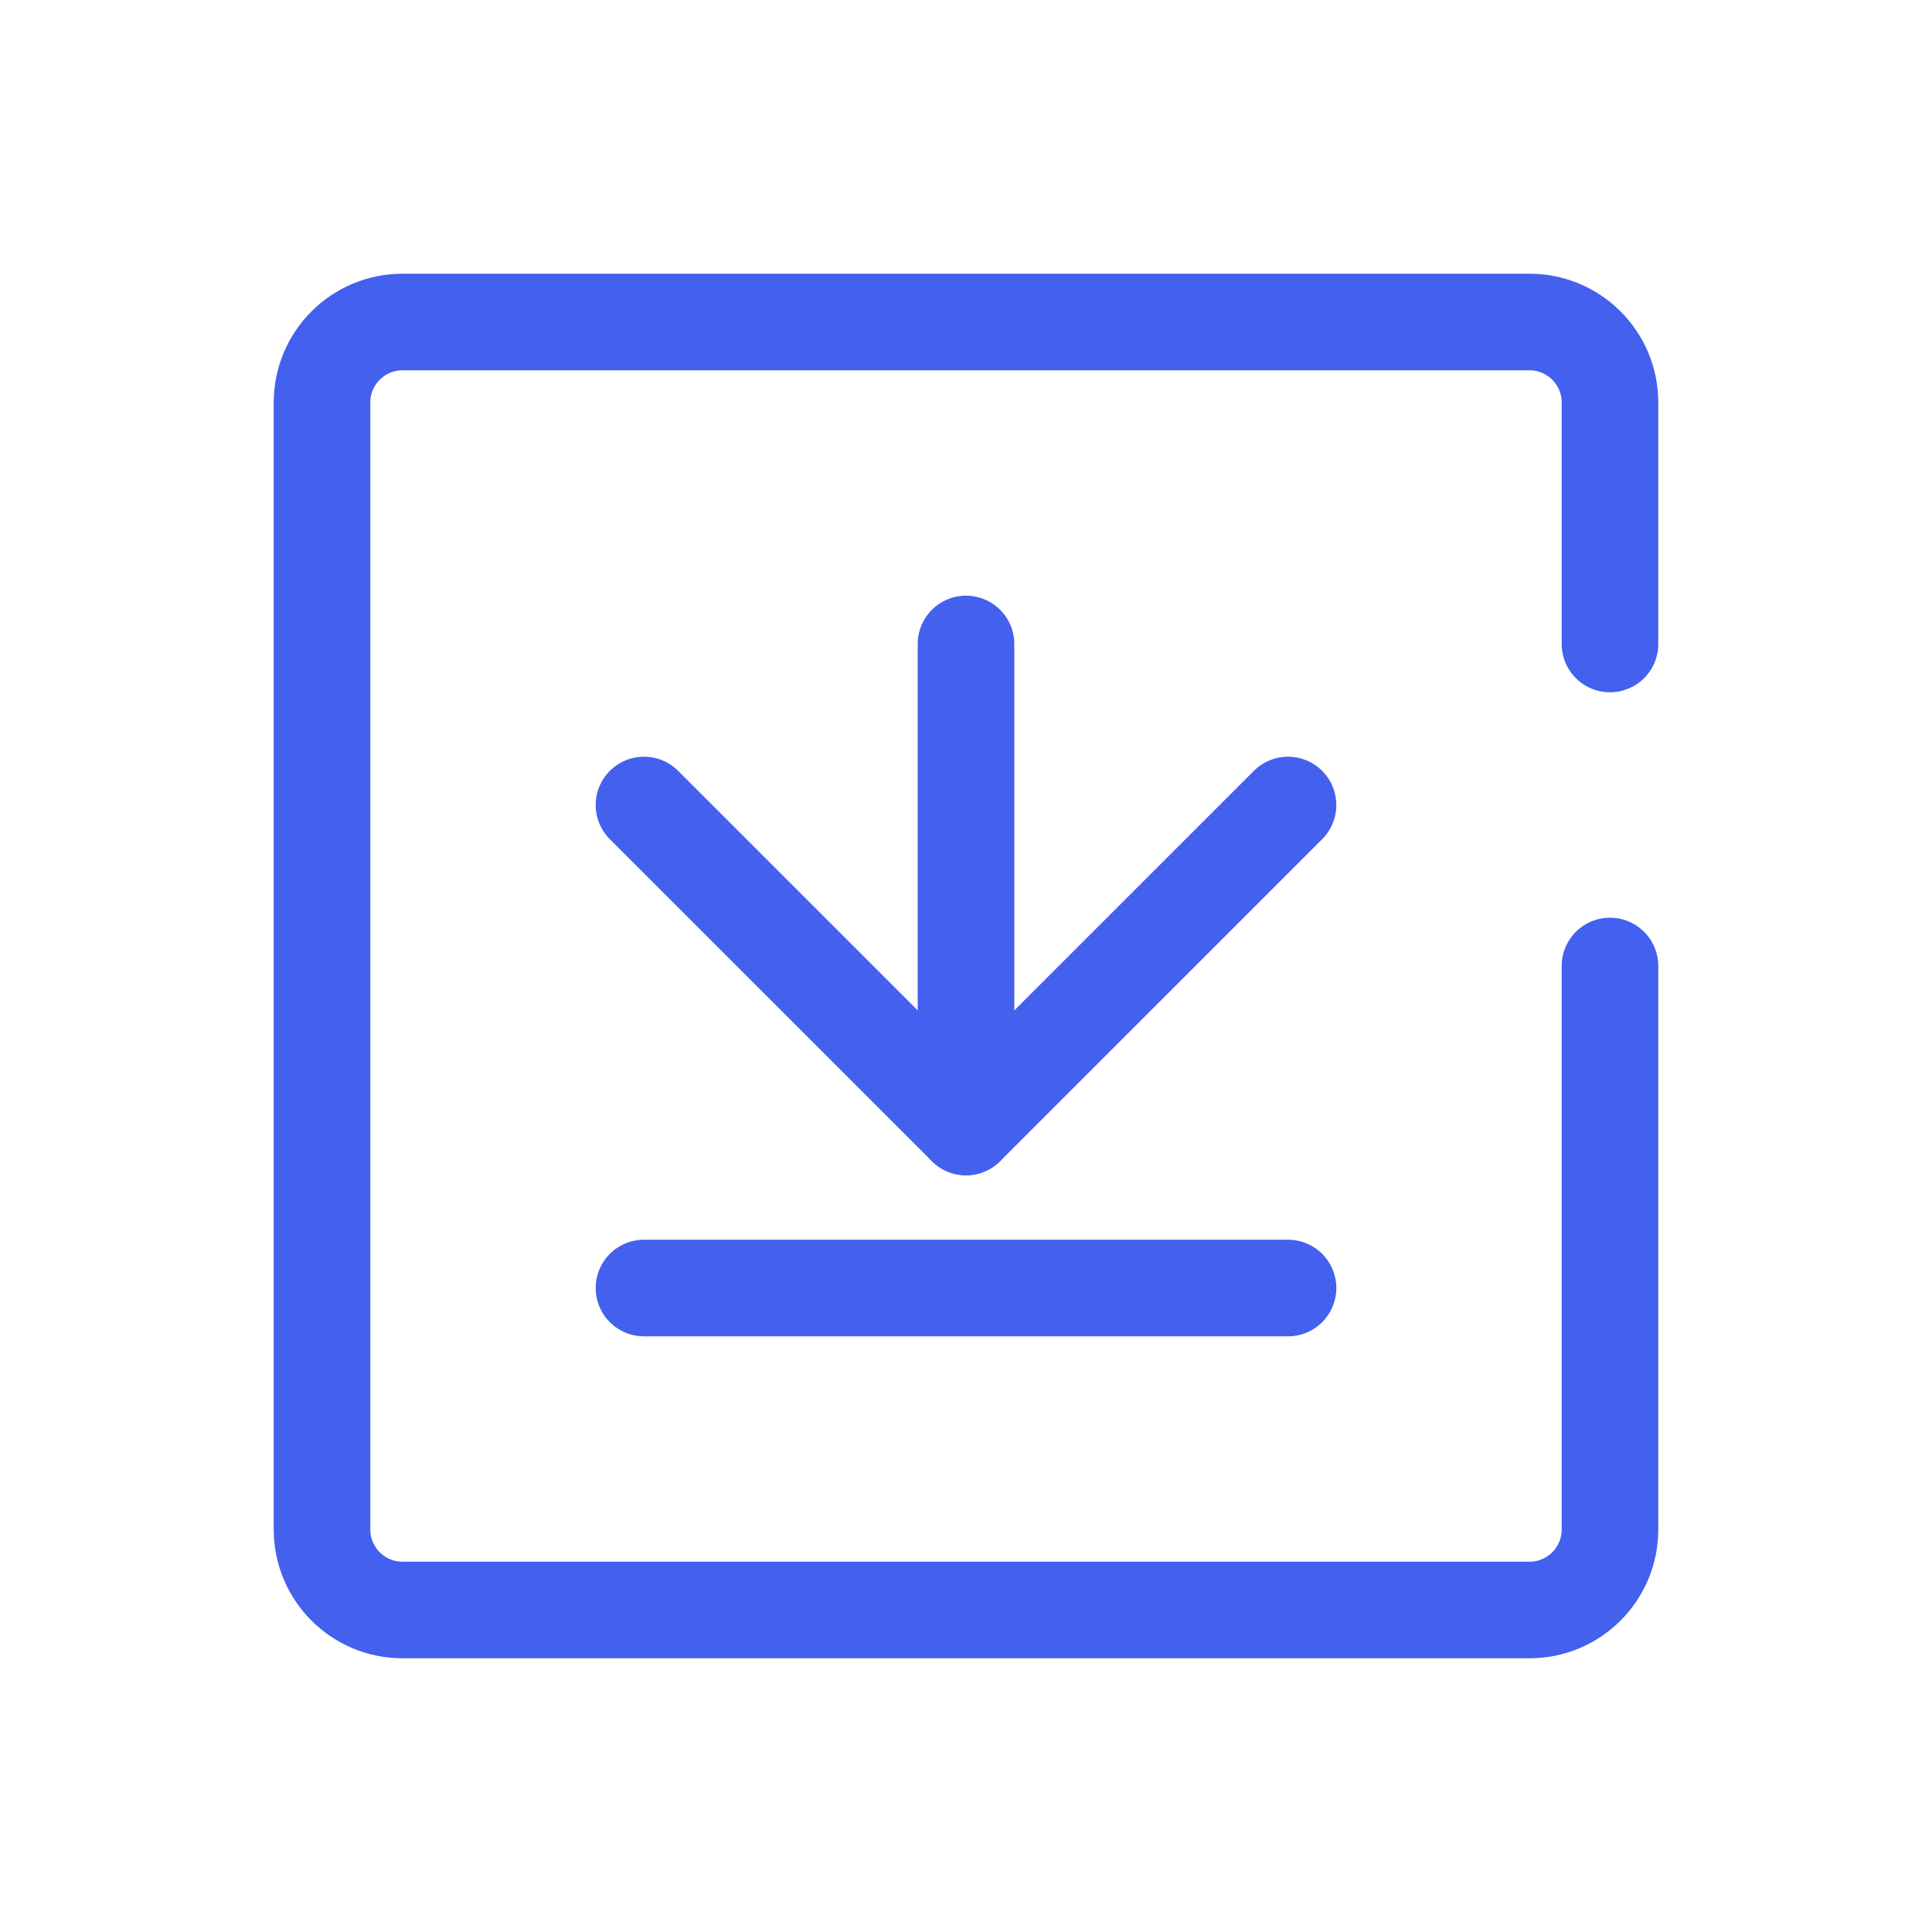
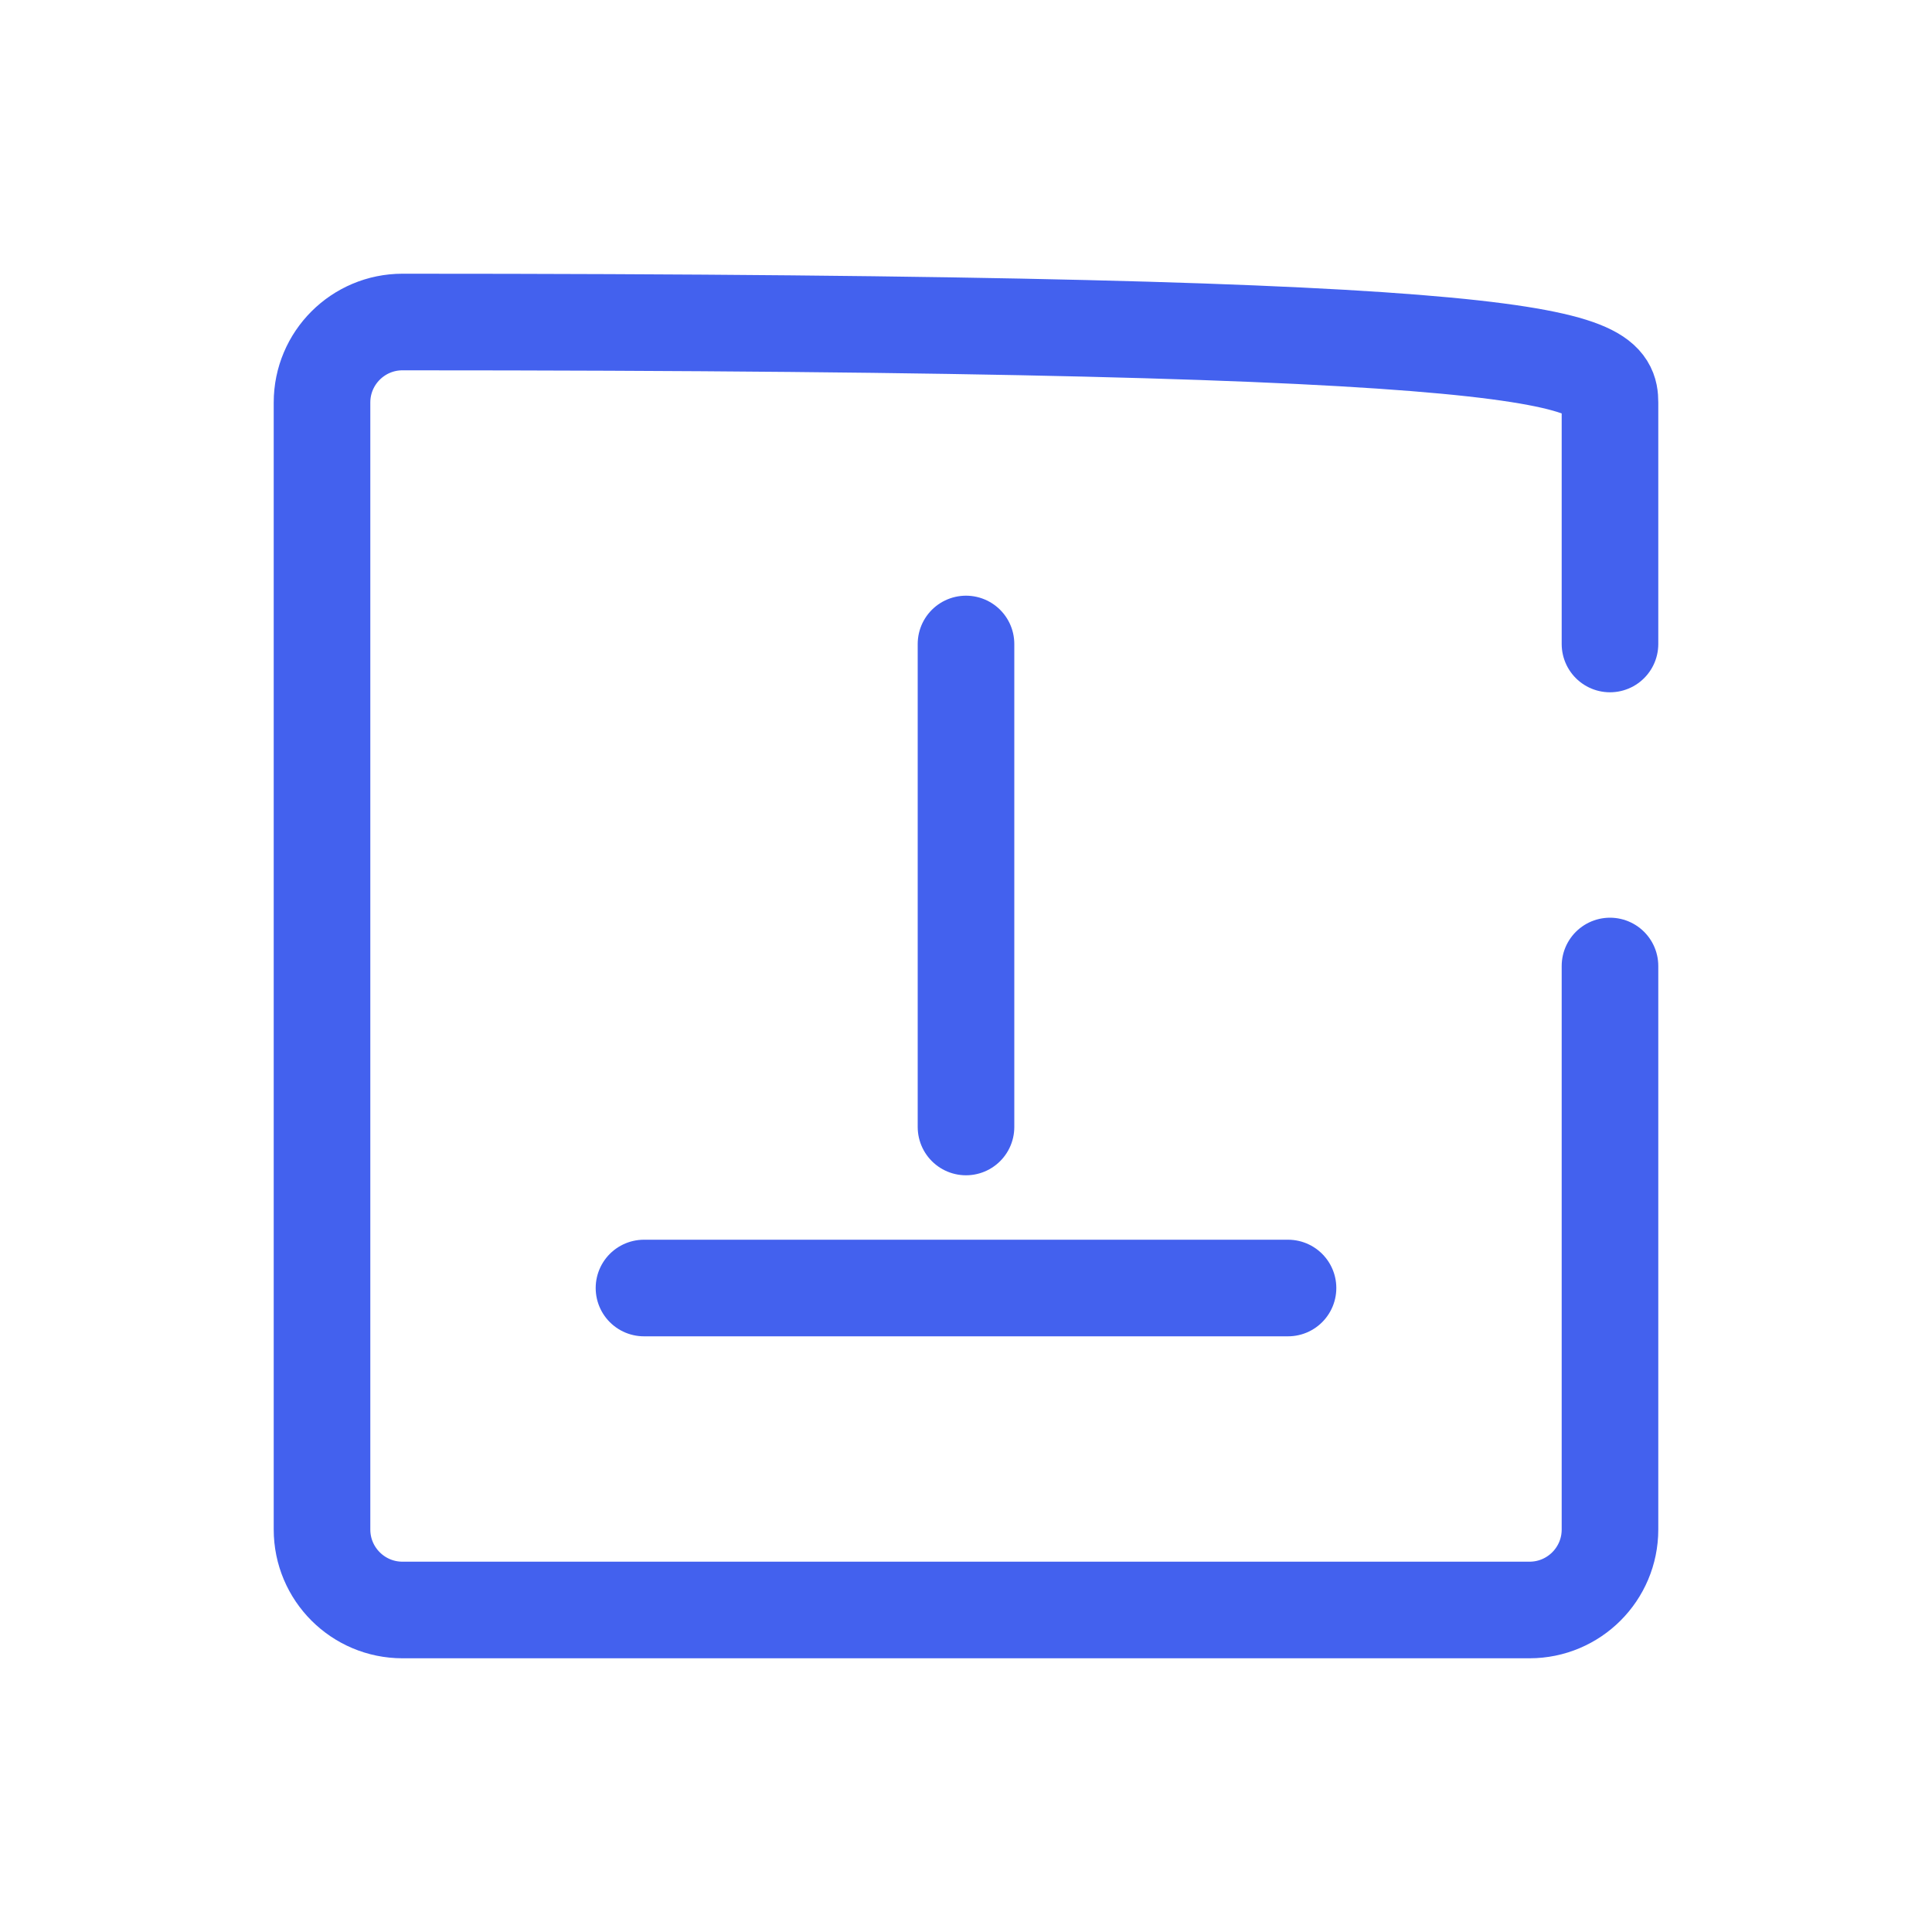
<svg xmlns="http://www.w3.org/2000/svg" width="40" height="40" viewBox="0 0 40 40" fill="none">
-   <path d="M33.333 20V31.667C33.333 32.587 32.587 33.333 31.667 33.333H8.333C7.413 33.333 6.667 32.587 6.667 31.667V8.333C6.667 7.413 7.413 6.667 8.333 6.667H31.667C32.587 6.667 33.333 7.413 33.333 8.333V13.333" stroke="#4361EE" stroke-width="2" stroke-linecap="round" stroke-linejoin="round" />
-   <path d="M13.333 16.667L20 23.333L26.667 16.667" stroke="#4361EE" stroke-width="2" stroke-linecap="round" stroke-linejoin="round" />
+   <path d="M33.333 20V31.667C33.333 32.587 32.587 33.333 31.667 33.333H8.333C7.413 33.333 6.667 32.587 6.667 31.667V8.333C6.667 7.413 7.413 6.667 8.333 6.667C32.587 6.667 33.333 7.413 33.333 8.333V13.333" stroke="#4361EE" stroke-width="2" stroke-linecap="round" stroke-linejoin="round" />
  <path d="M13.333 26.667H26.667" stroke="#4361EE" stroke-width="2" stroke-linecap="round" stroke-linejoin="round" />
  <path d="M20 23.333V13.333" stroke="#4361EE" stroke-width="2" stroke-linecap="round" stroke-linejoin="round" />
</svg>